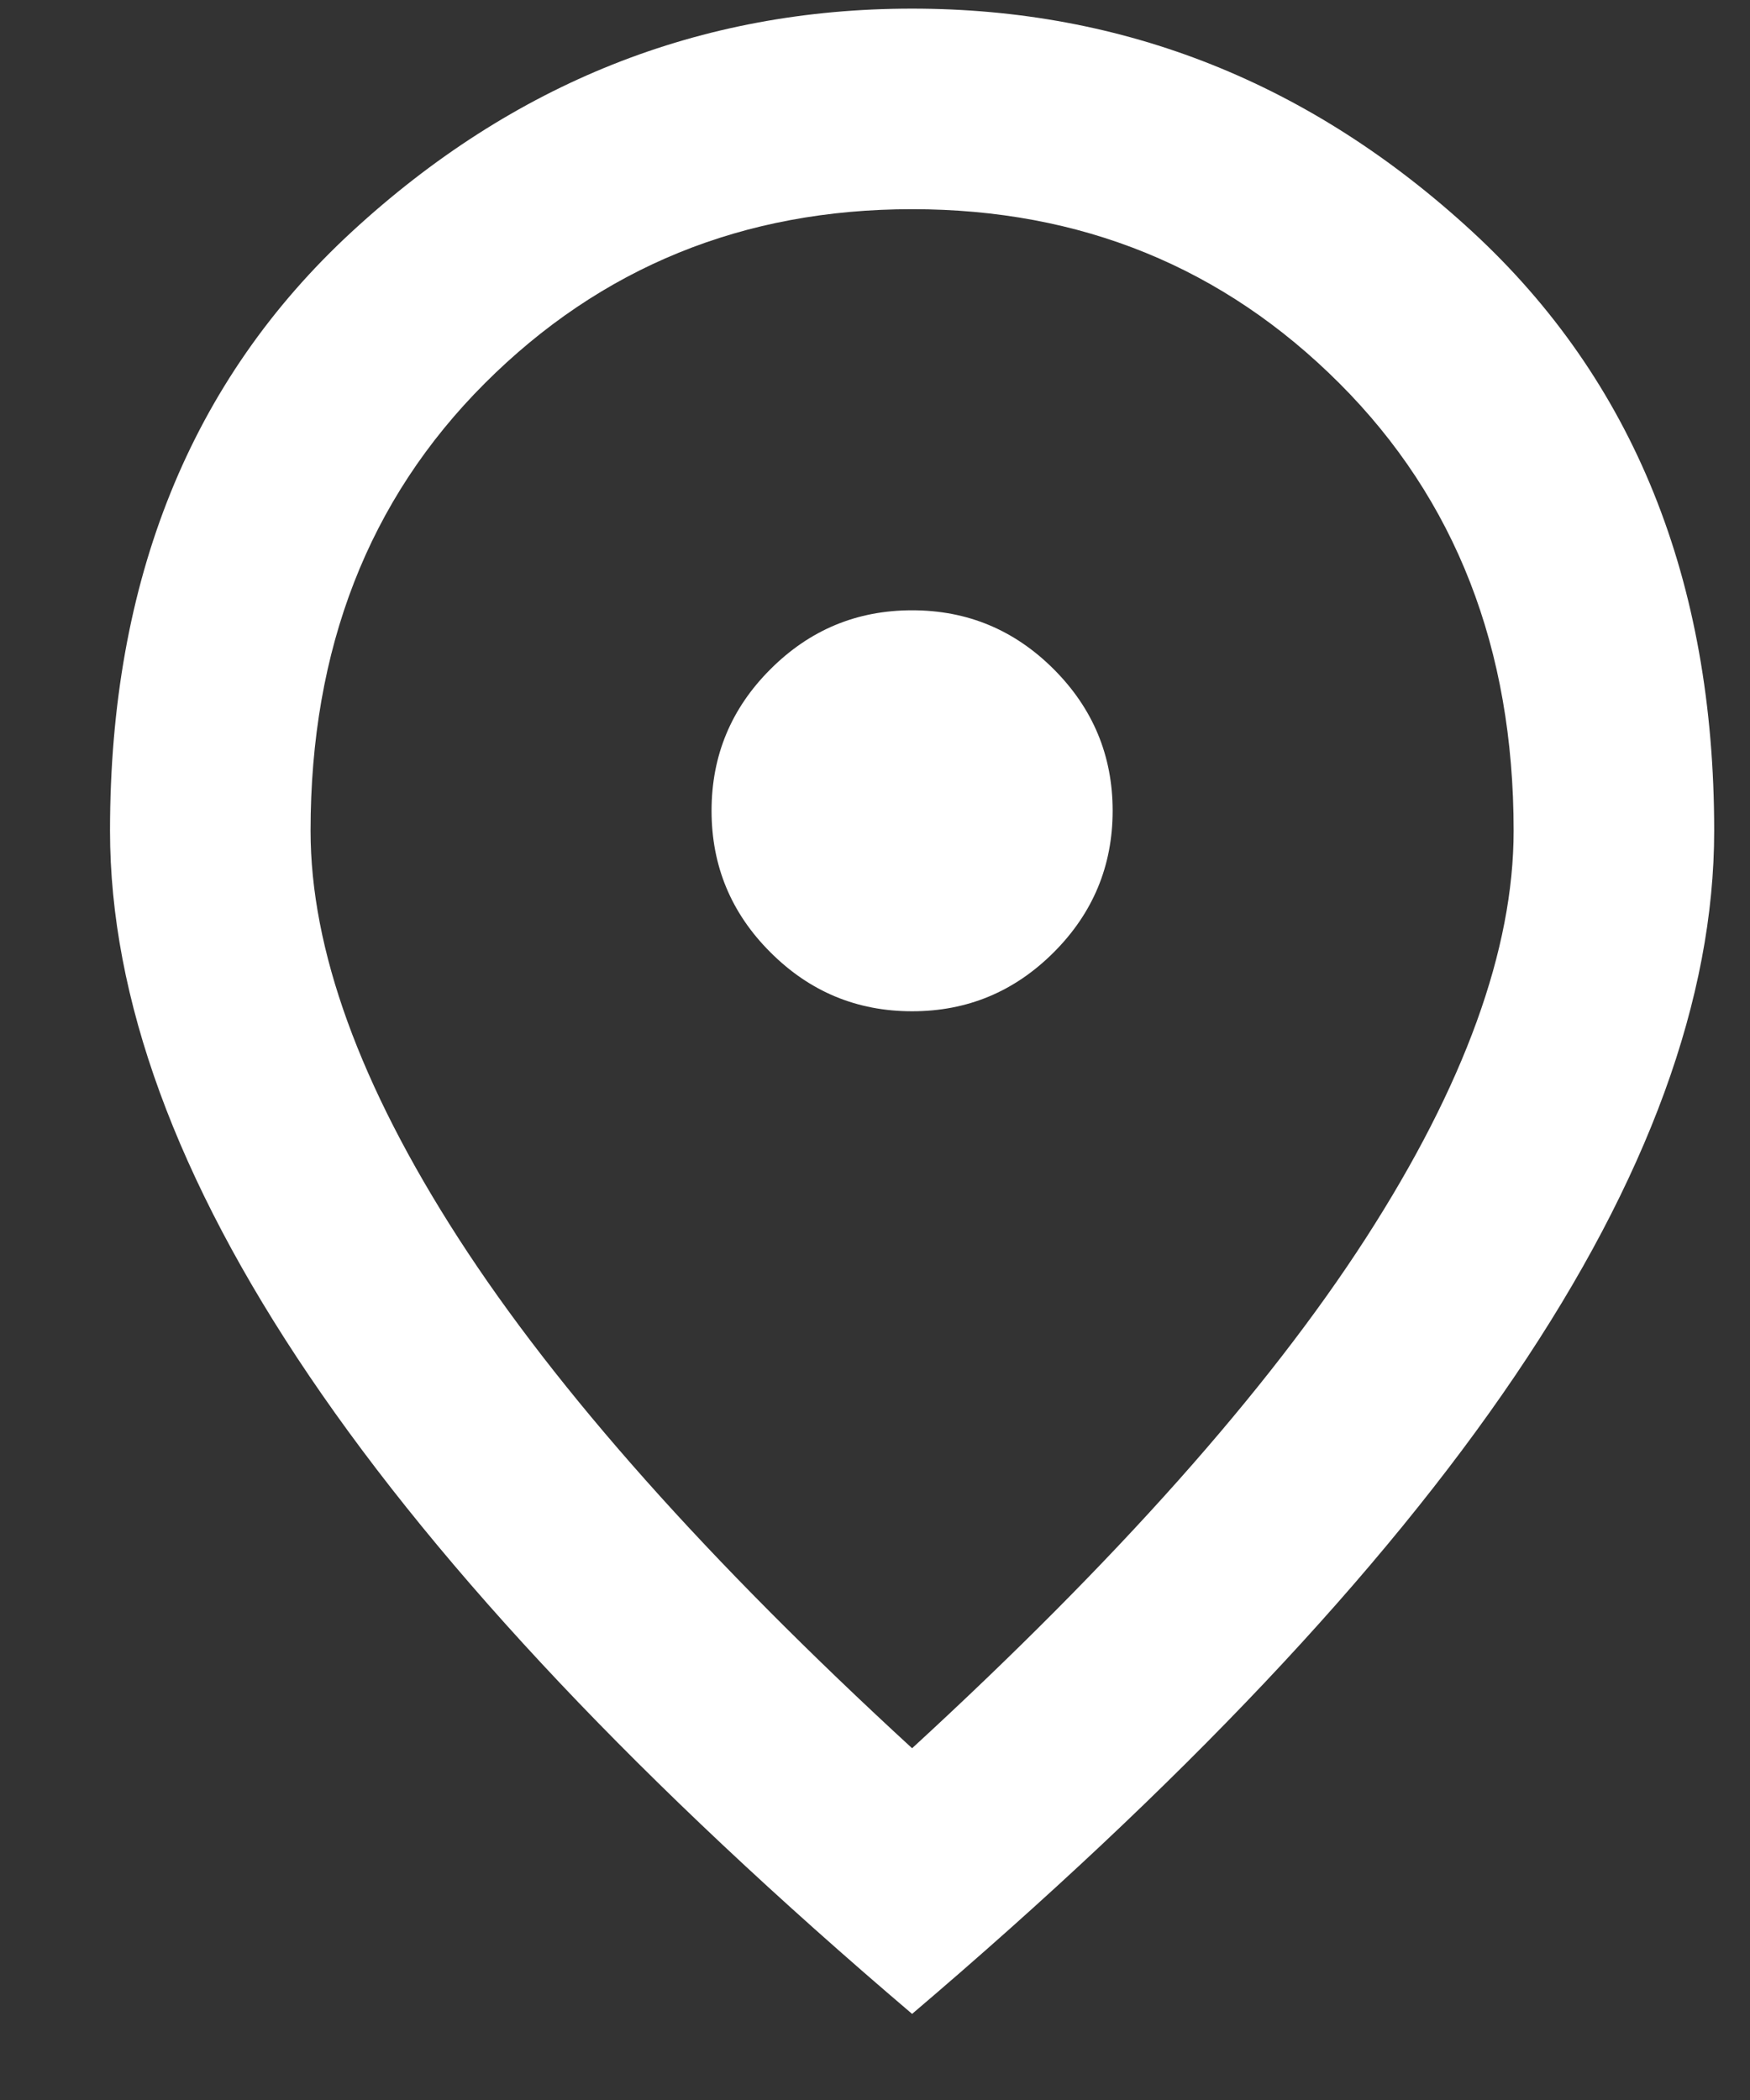
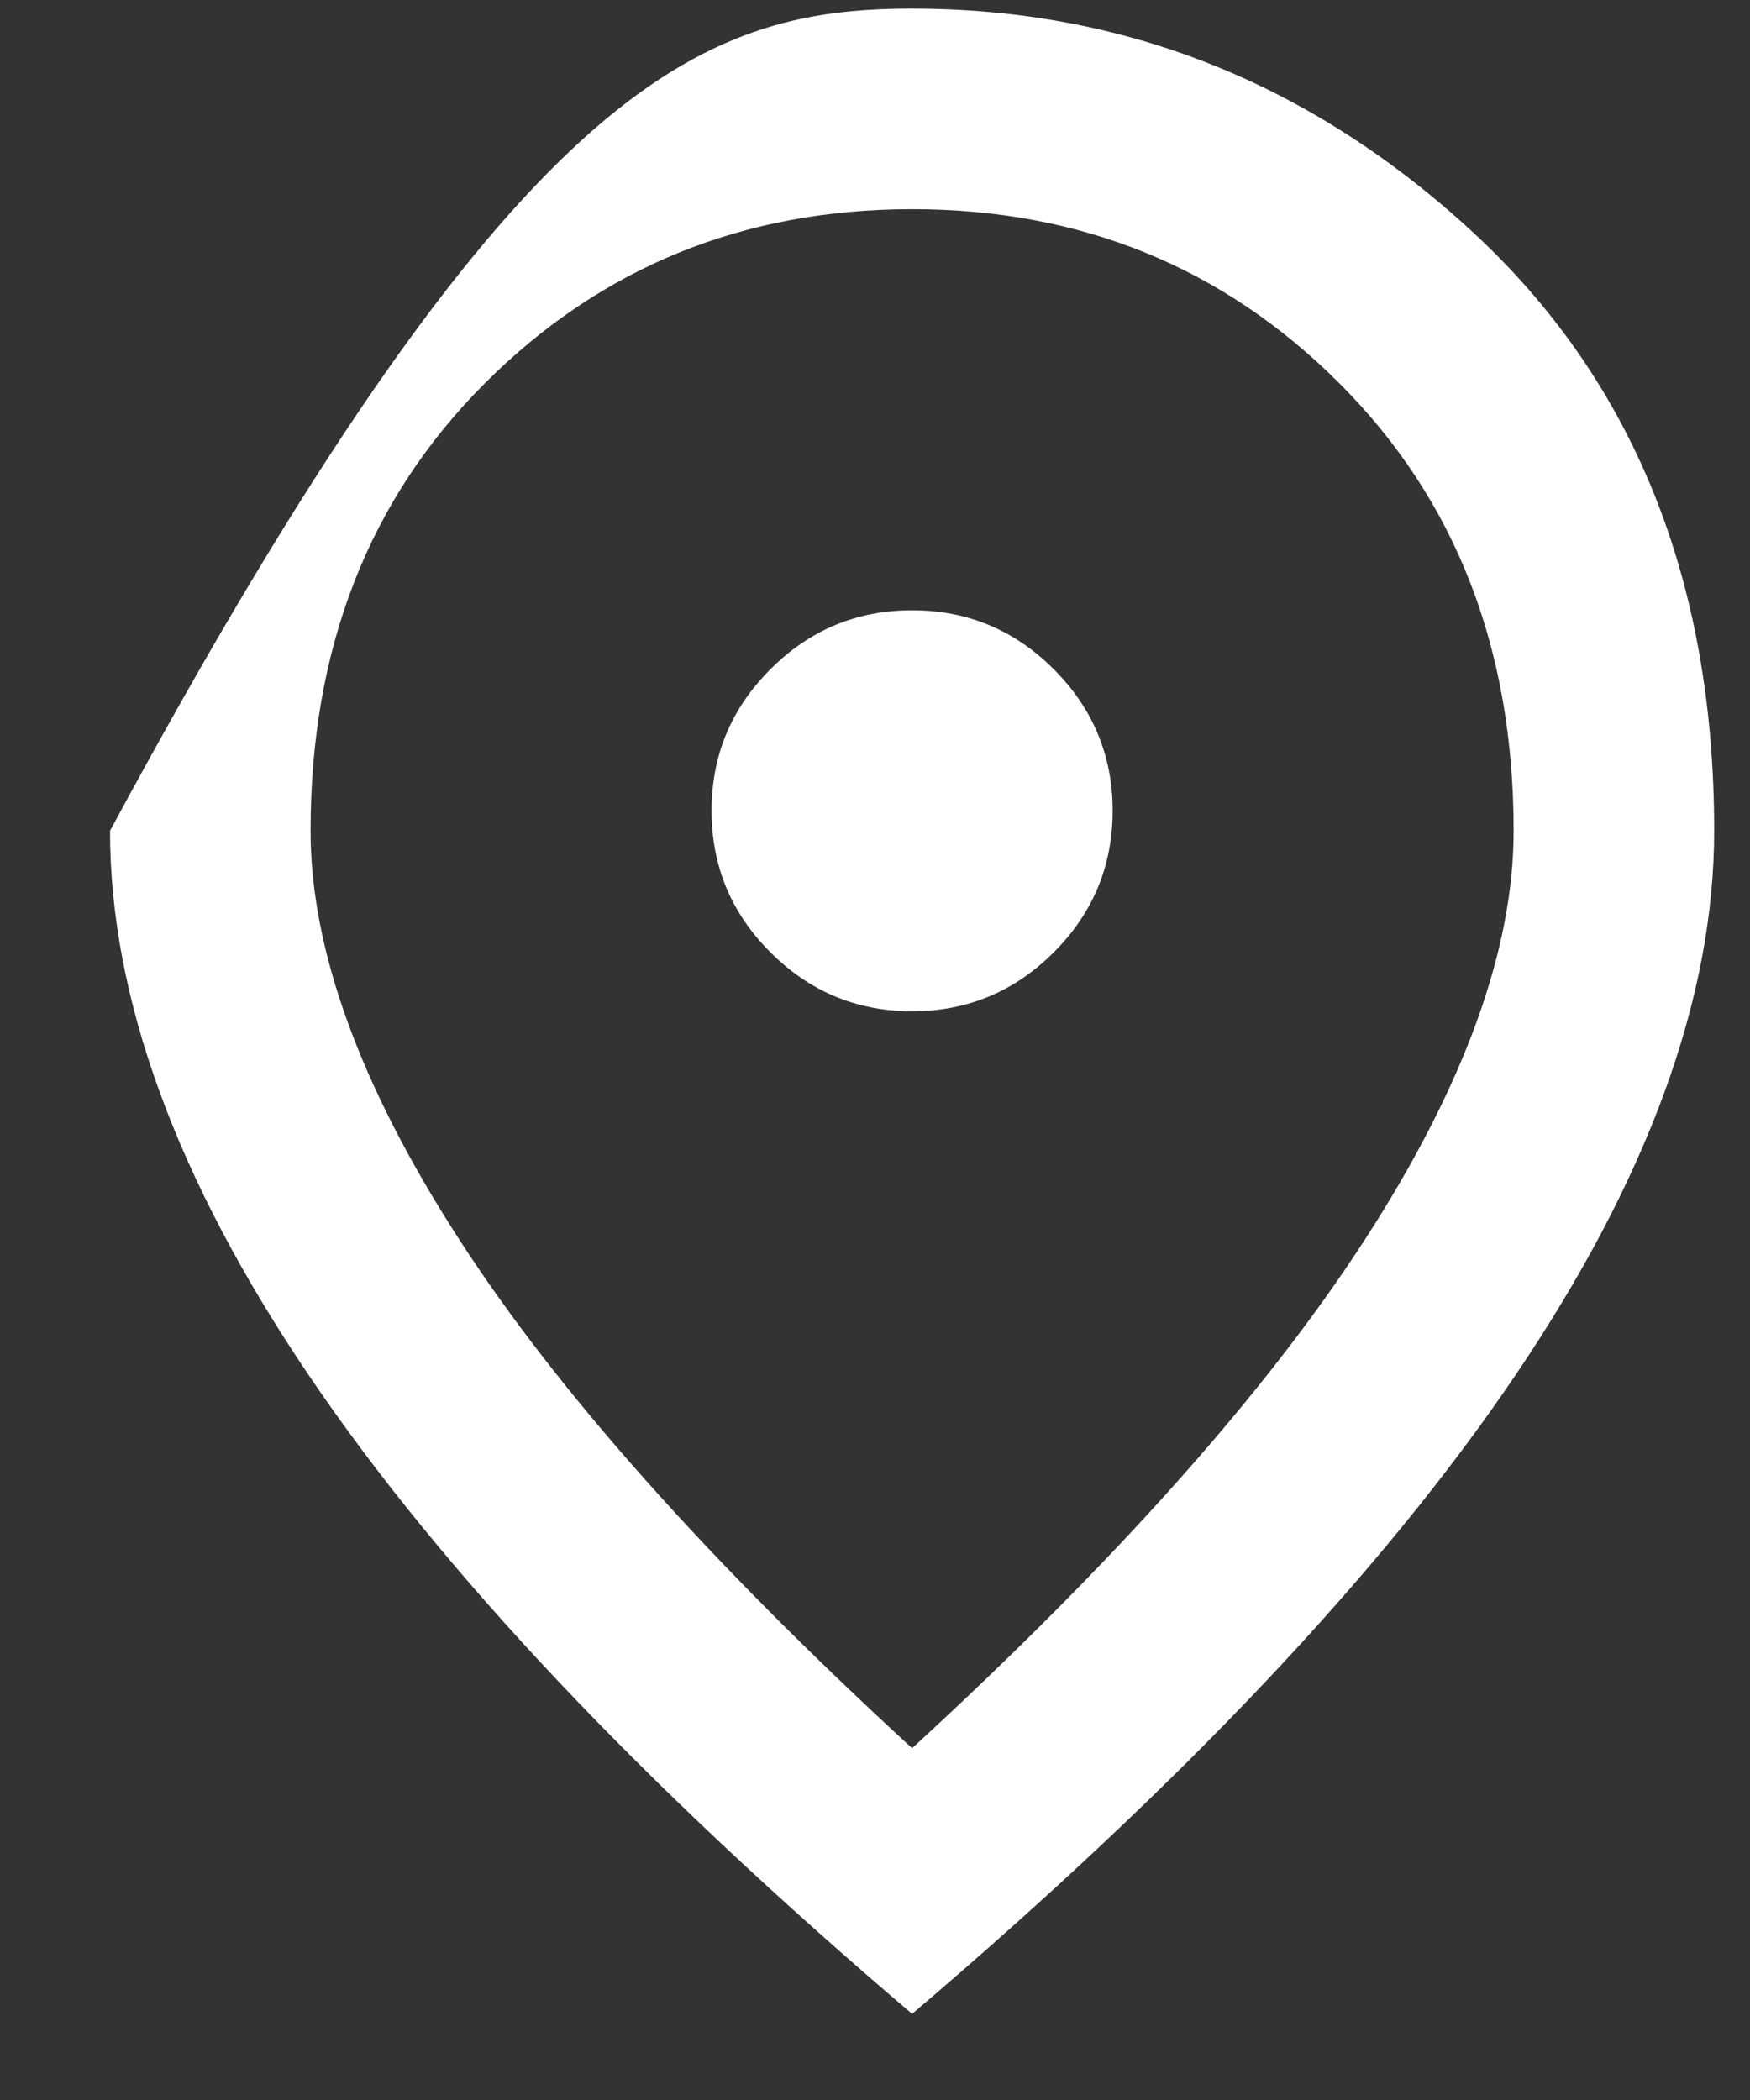
<svg xmlns="http://www.w3.org/2000/svg" width="15" height="18" viewBox="0 0 15 18" fill="none">
  <rect x="0" y="0" width="15" height="18" fill="#333333" stroke="none" />
-   <path d="M7.818 8.668C8.291 8.668 8.695 8.5 9.032 8.163C9.368 7.827 9.537 7.422 9.537 6.949C9.537 6.477 9.368 6.072 9.032 5.736C8.695 5.399 8.291 5.231 7.818 5.231C7.345 5.231 6.941 5.399 6.604 5.736C6.267 6.072 6.099 6.477 6.099 6.949C6.099 7.422 6.267 7.827 6.604 8.163C6.941 8.5 7.345 8.668 7.818 8.668ZM7.818 14.985C9.565 13.38 10.862 11.923 11.707 10.613C12.552 9.302 12.974 8.138 12.974 7.121C12.974 5.56 12.477 4.282 11.481 3.286C10.486 2.291 9.265 1.793 7.818 1.793C6.371 1.793 5.15 2.291 4.155 3.286C3.159 4.282 2.662 5.56 2.662 7.121C2.662 8.138 3.084 9.302 3.929 10.613C4.774 11.923 6.071 13.38 7.818 14.985ZM7.818 17.262C5.512 15.3 3.79 13.477 2.651 11.794C1.512 10.111 0.943 8.554 0.943 7.121C0.943 4.973 1.634 3.261 3.016 1.986C4.398 0.712 5.999 0.074 7.818 0.074C9.637 0.074 11.238 0.712 12.62 1.986C14.002 3.261 14.693 4.973 14.693 7.121C14.693 8.554 14.124 10.111 12.985 11.794C11.846 13.477 10.124 15.3 7.818 17.262Z" fill="white" />
+   <path d="M7.818 8.668C8.291 8.668 8.695 8.5 9.032 8.163C9.368 7.827 9.537 7.422 9.537 6.949C9.537 6.477 9.368 6.072 9.032 5.736C8.695 5.399 8.291 5.231 7.818 5.231C7.345 5.231 6.941 5.399 6.604 5.736C6.267 6.072 6.099 6.477 6.099 6.949C6.099 7.422 6.267 7.827 6.604 8.163C6.941 8.5 7.345 8.668 7.818 8.668ZM7.818 14.985C9.565 13.38 10.862 11.923 11.707 10.613C12.552 9.302 12.974 8.138 12.974 7.121C12.974 5.56 12.477 4.282 11.481 3.286C10.486 2.291 9.265 1.793 7.818 1.793C6.371 1.793 5.15 2.291 4.155 3.286C3.159 4.282 2.662 5.56 2.662 7.121C2.662 8.138 3.084 9.302 3.929 10.613C4.774 11.923 6.071 13.38 7.818 14.985ZM7.818 17.262C5.512 15.3 3.79 13.477 2.651 11.794C1.512 10.111 0.943 8.554 0.943 7.121C4.398 0.712 5.999 0.074 7.818 0.074C9.637 0.074 11.238 0.712 12.62 1.986C14.002 3.261 14.693 4.973 14.693 7.121C14.693 8.554 14.124 10.111 12.985 11.794C11.846 13.477 10.124 15.3 7.818 17.262Z" fill="white" />
</svg>